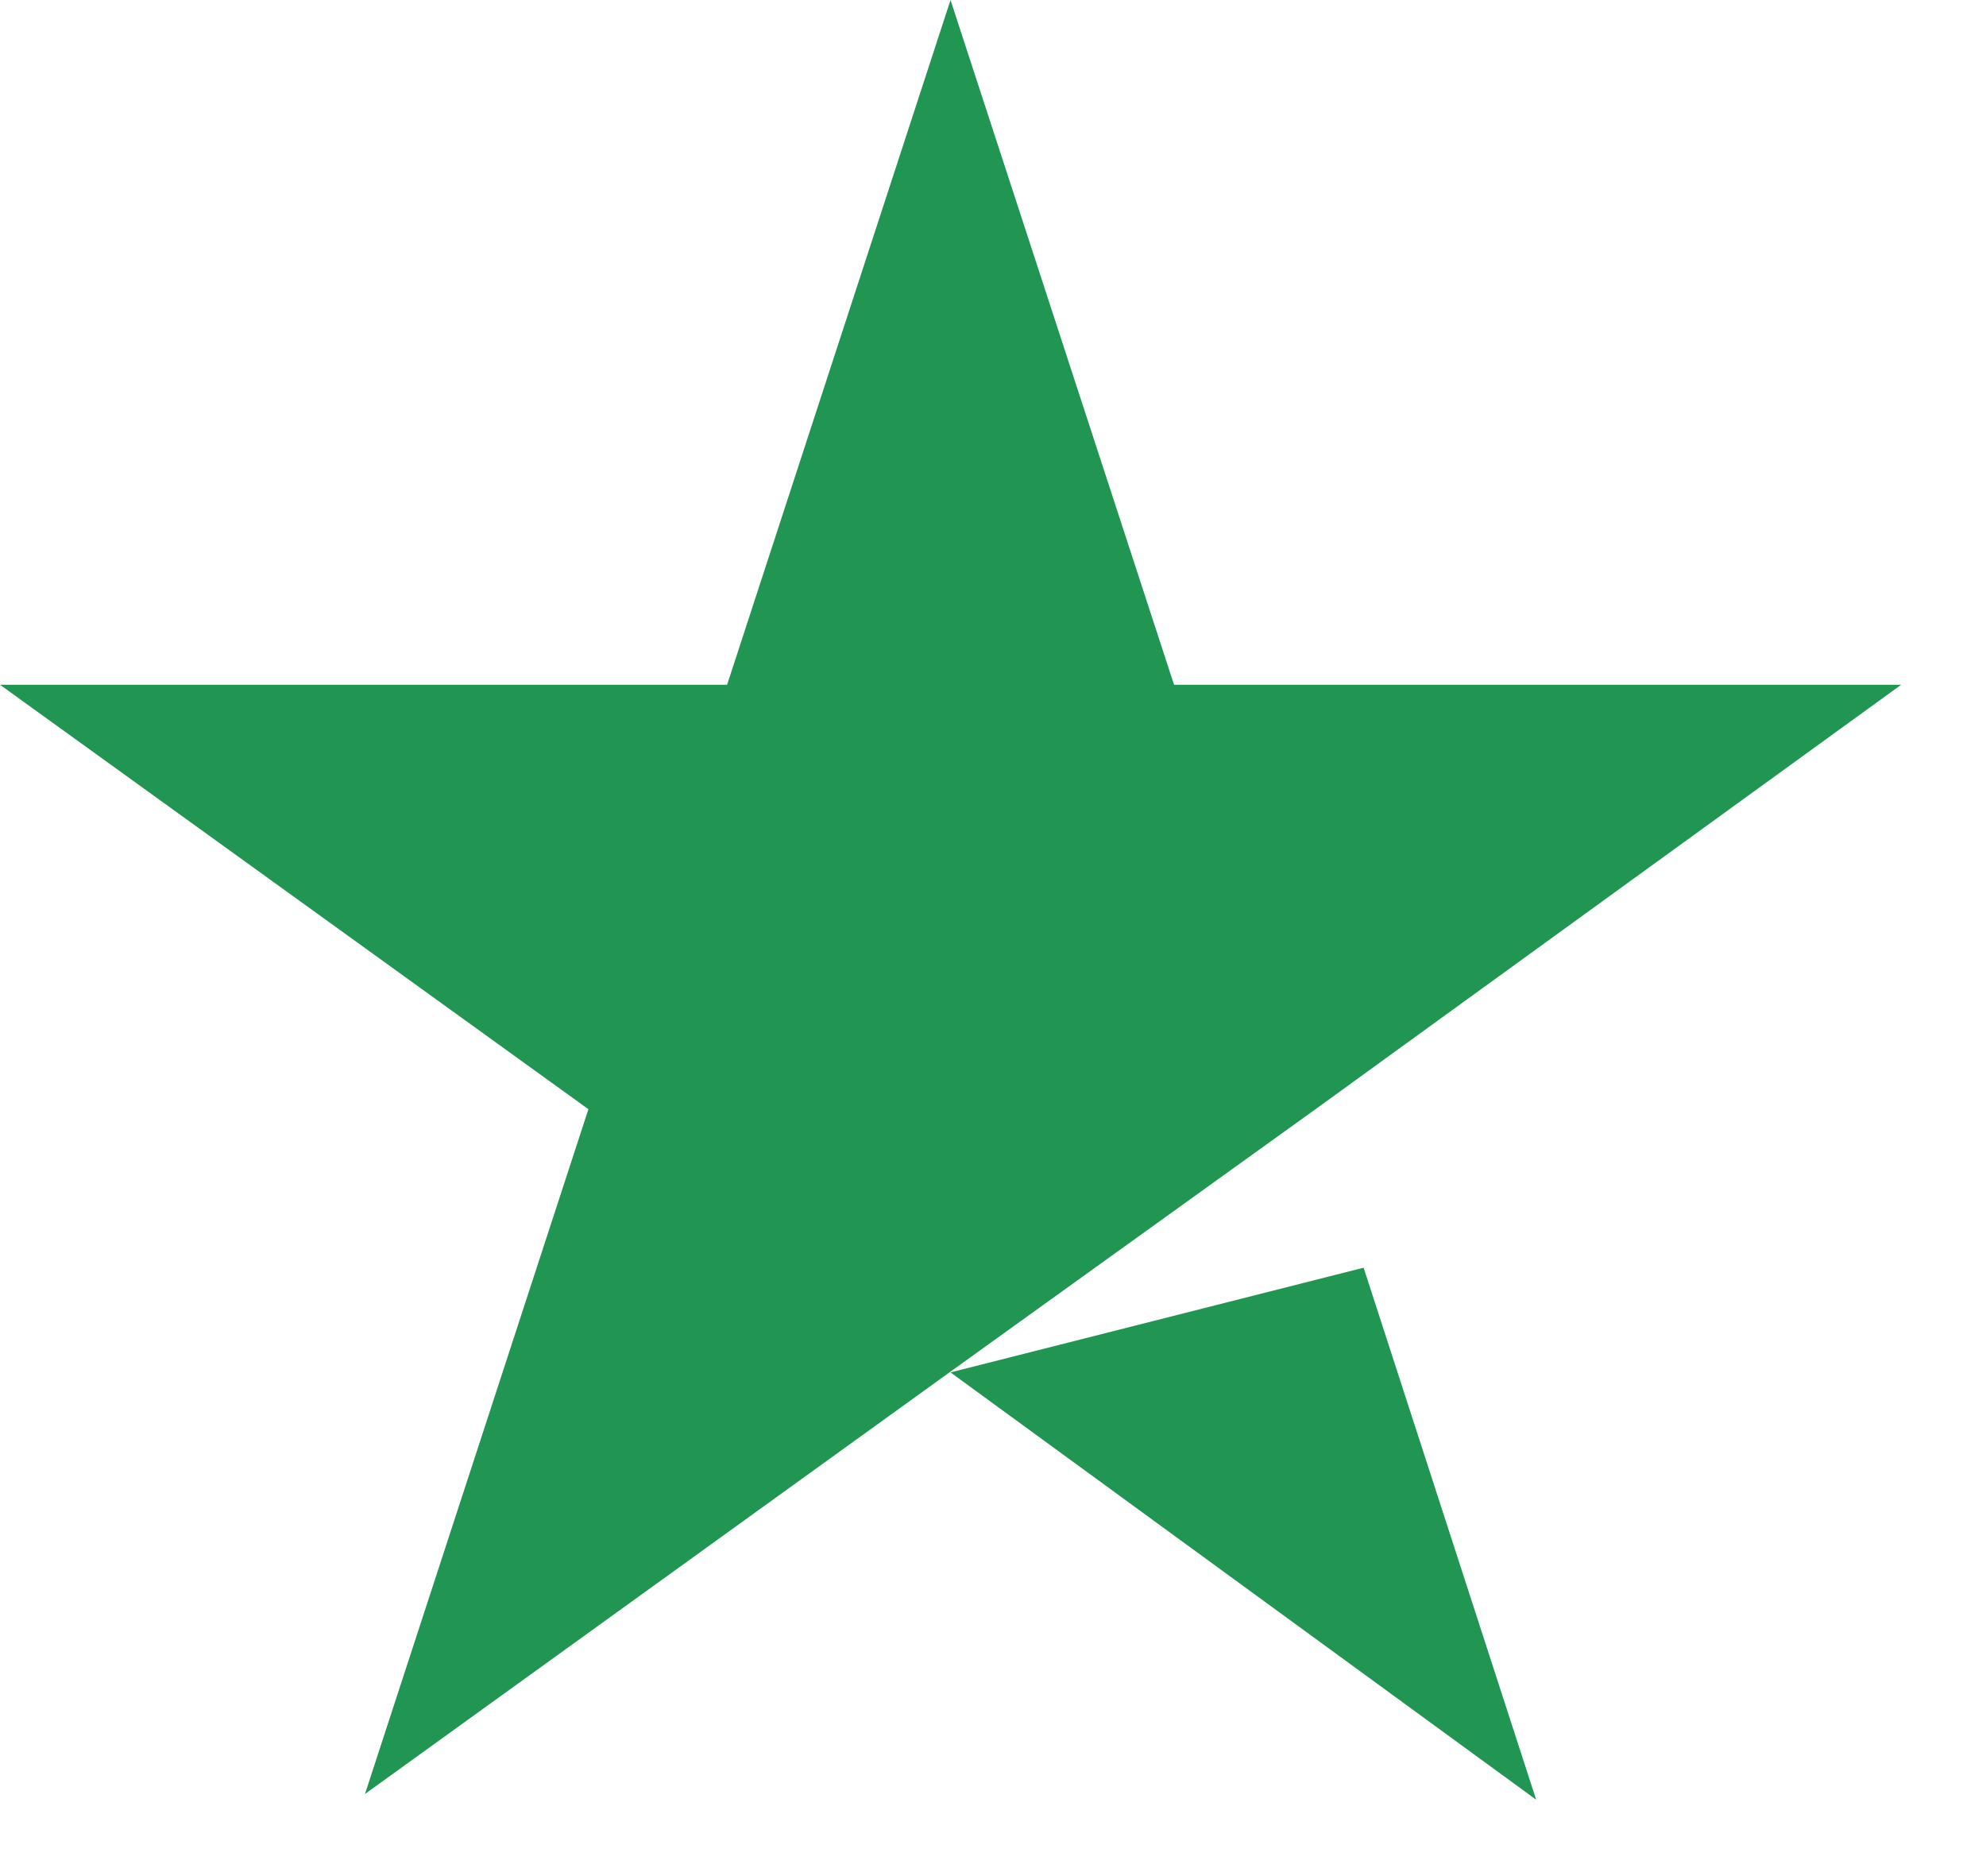
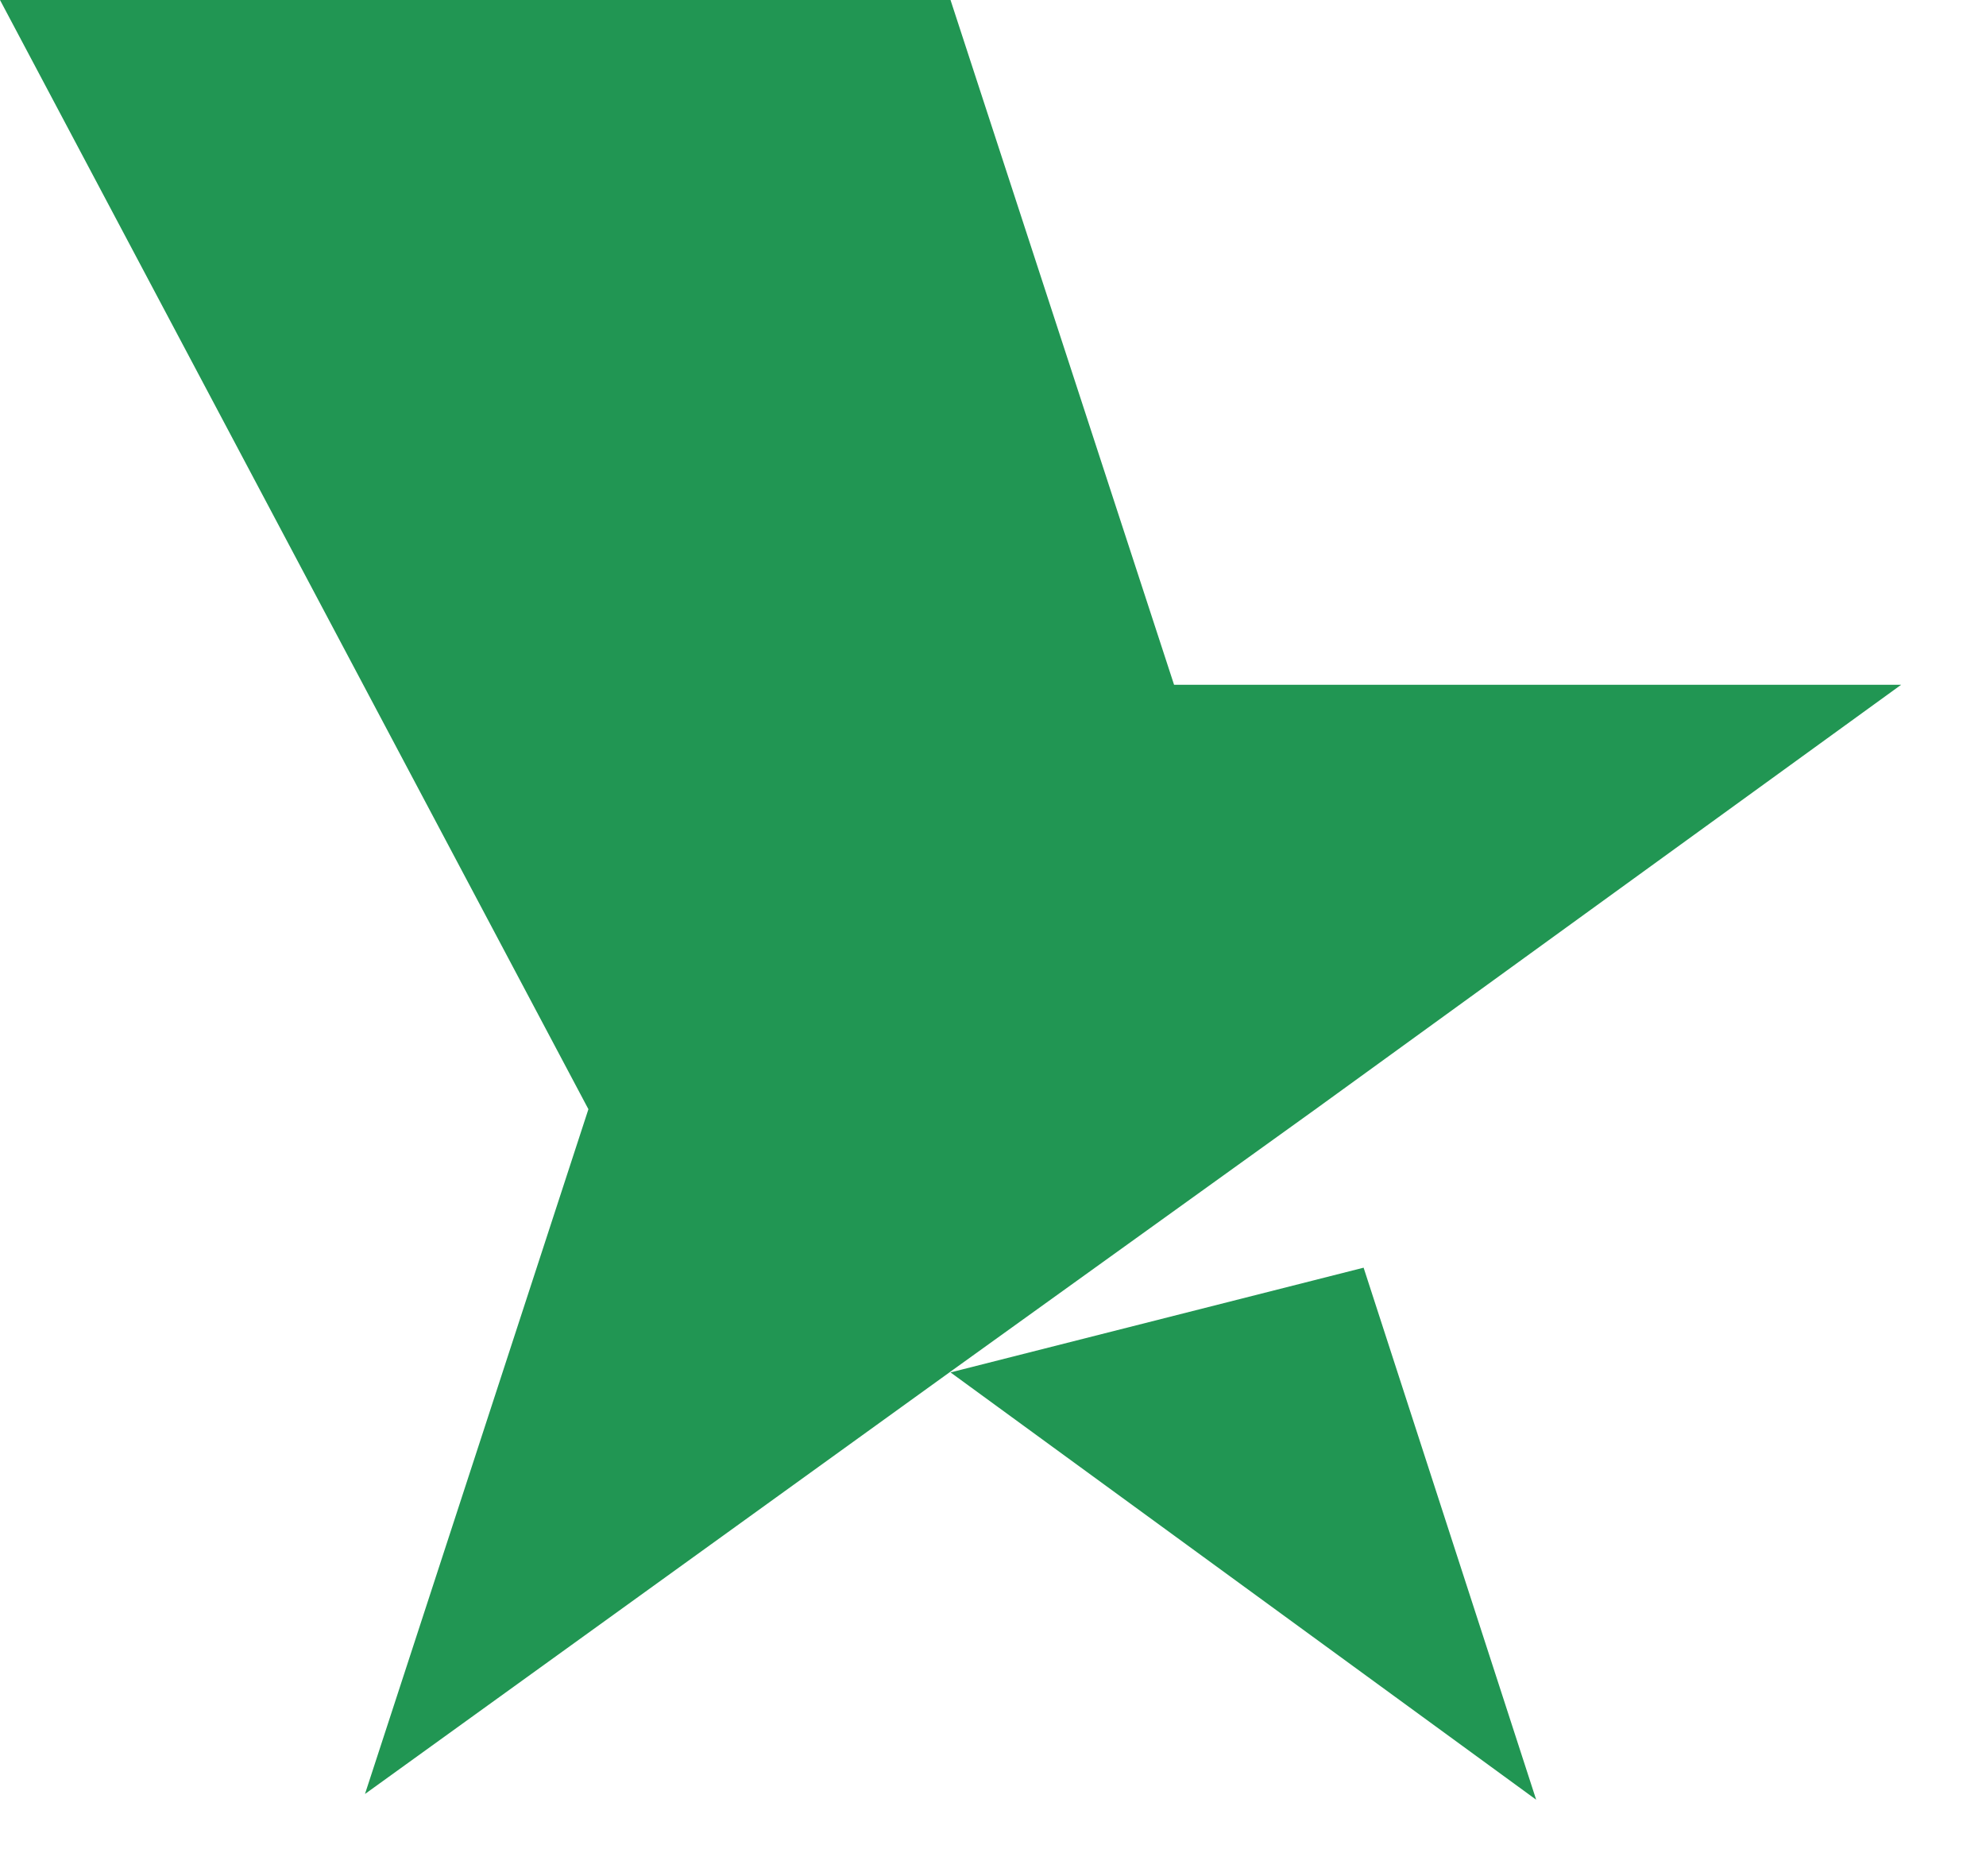
<svg xmlns="http://www.w3.org/2000/svg" width="18" height="17" viewBox="0 0 18 17" fill="none">
-   <path d="M8.615 12.436L12.359 11.487L13.923 16.308L8.615 12.436ZM17.231 6.205H10.641L8.615 0L6.59 6.205H0L5.333 10.051L3.308 16.256L8.641 12.41L11.923 10.051L17.231 6.205Z" fill="#219653" />
+   <path d="M8.615 12.436L12.359 11.487L13.923 16.308L8.615 12.436ZM17.231 6.205H10.641L8.615 0H0L5.333 10.051L3.308 16.256L8.641 12.41L11.923 10.051L17.231 6.205Z" fill="#219653" />
</svg>